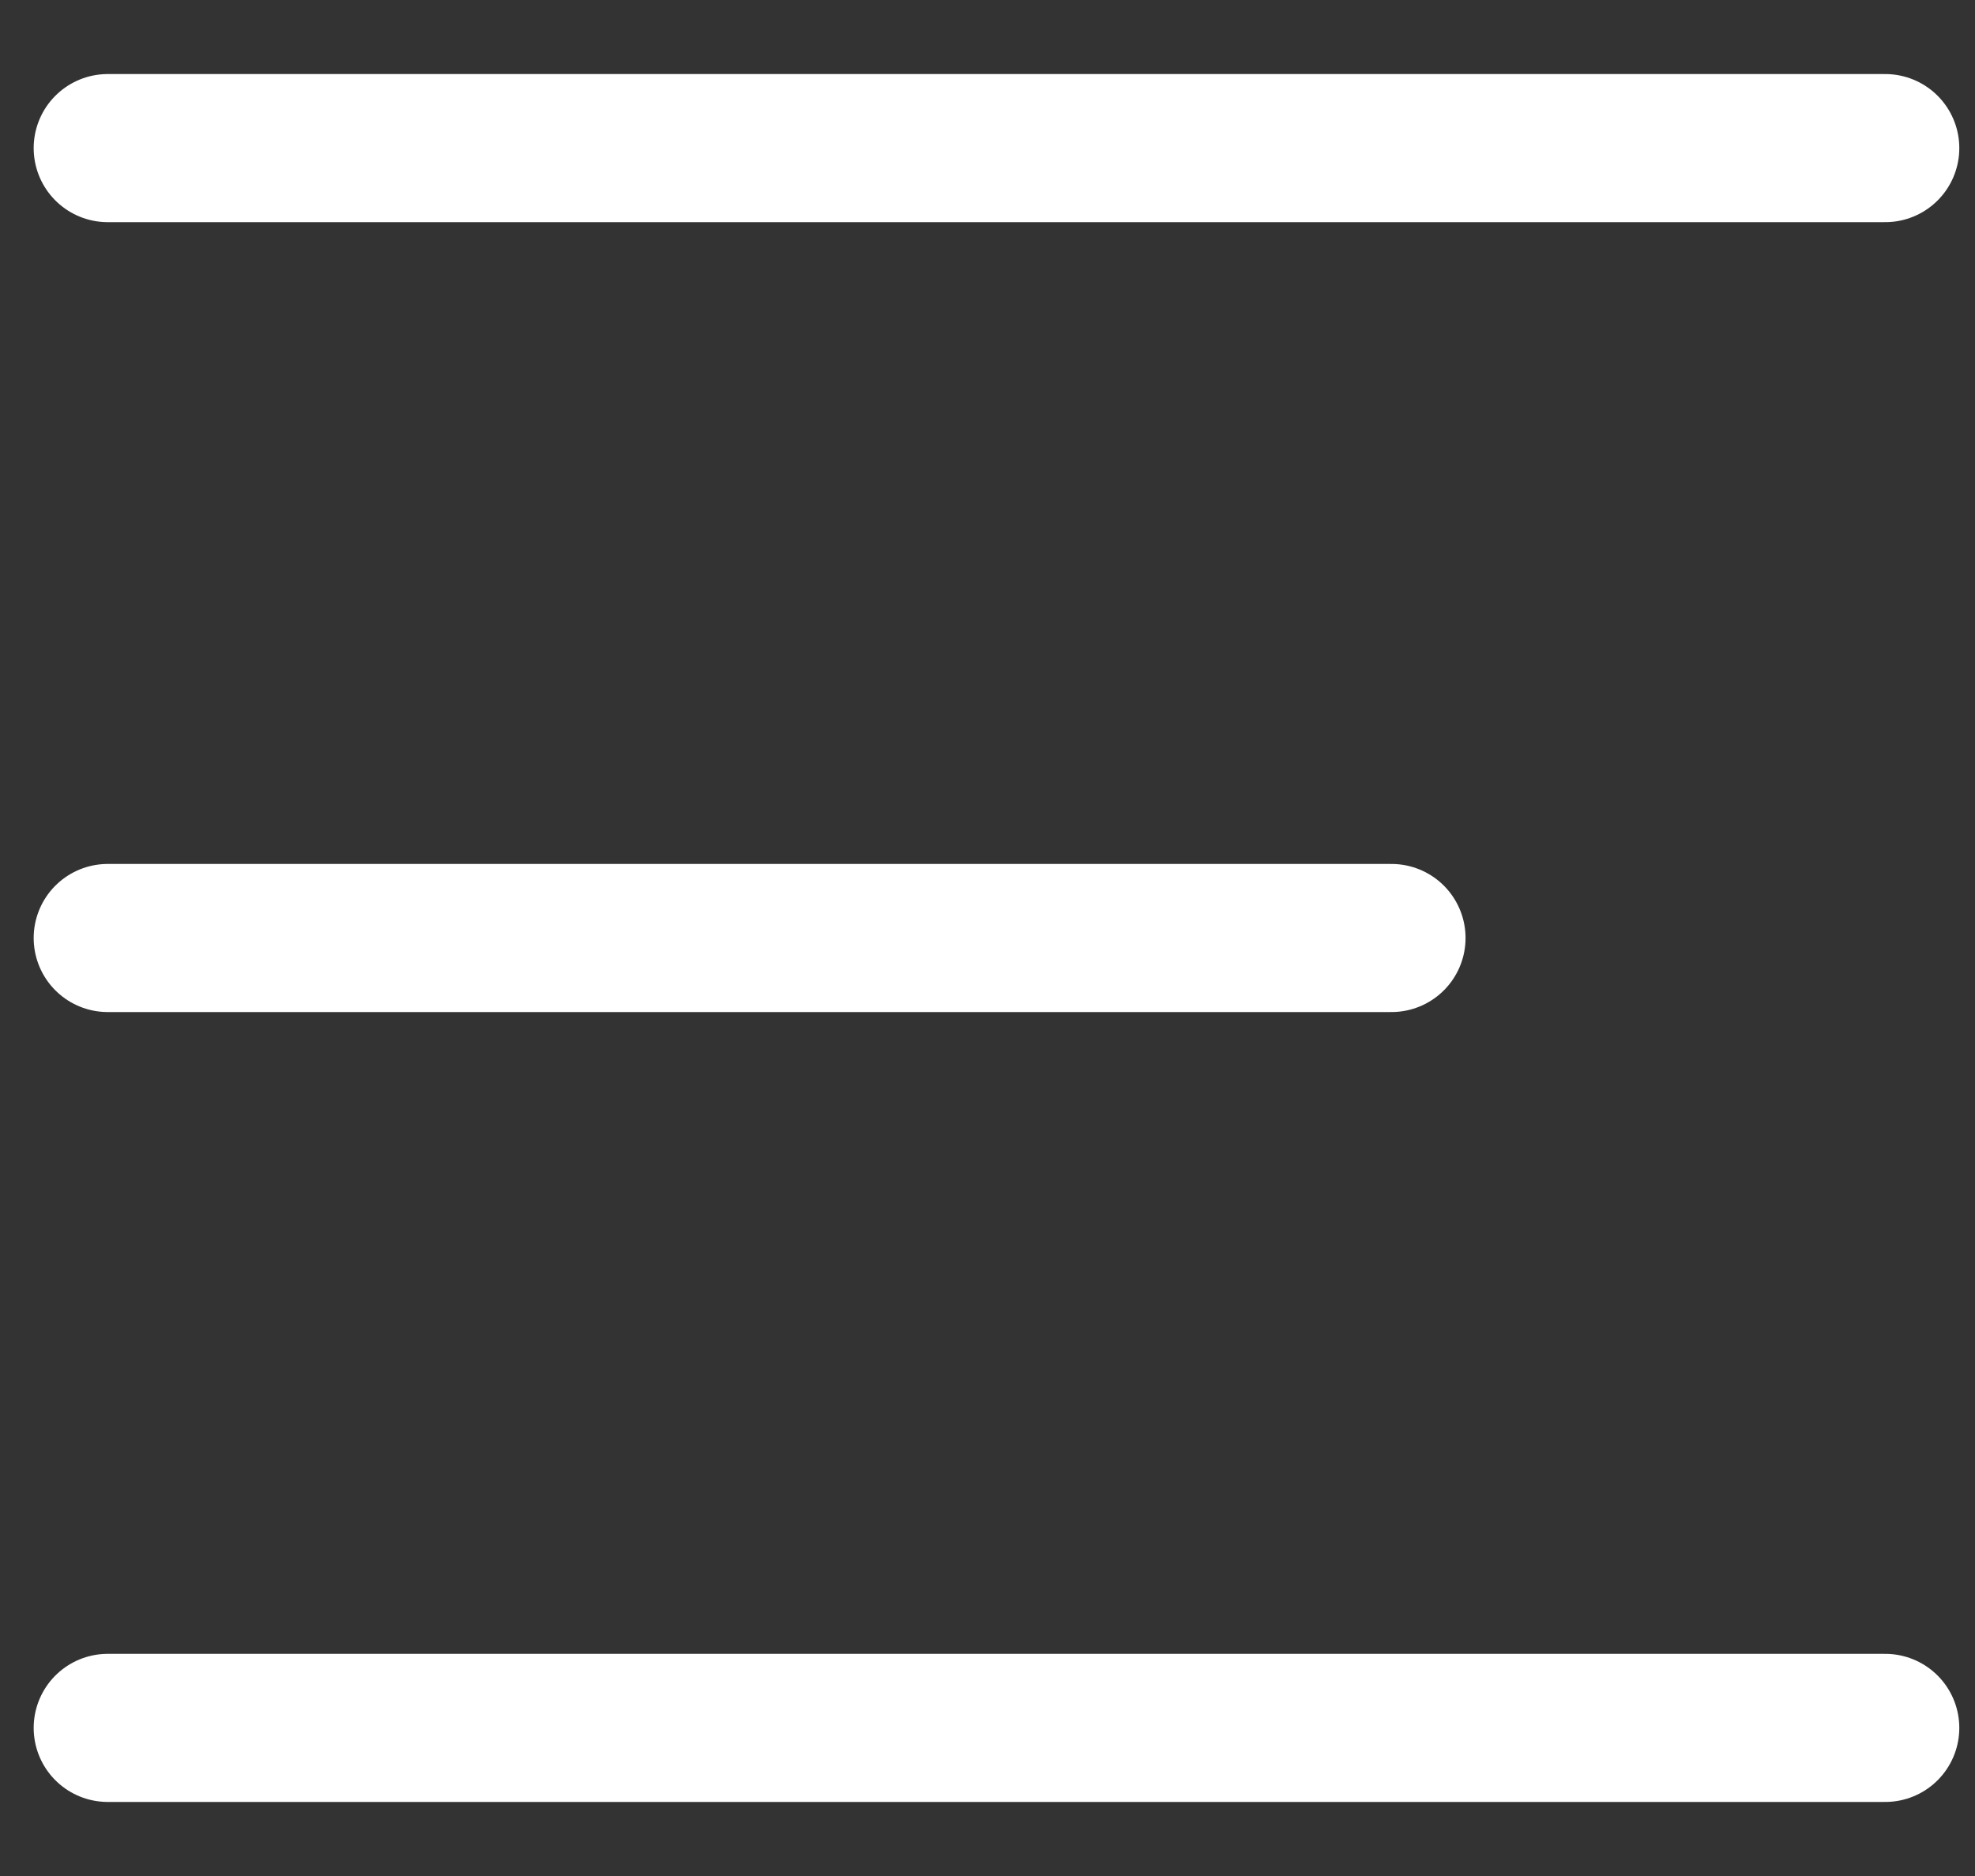
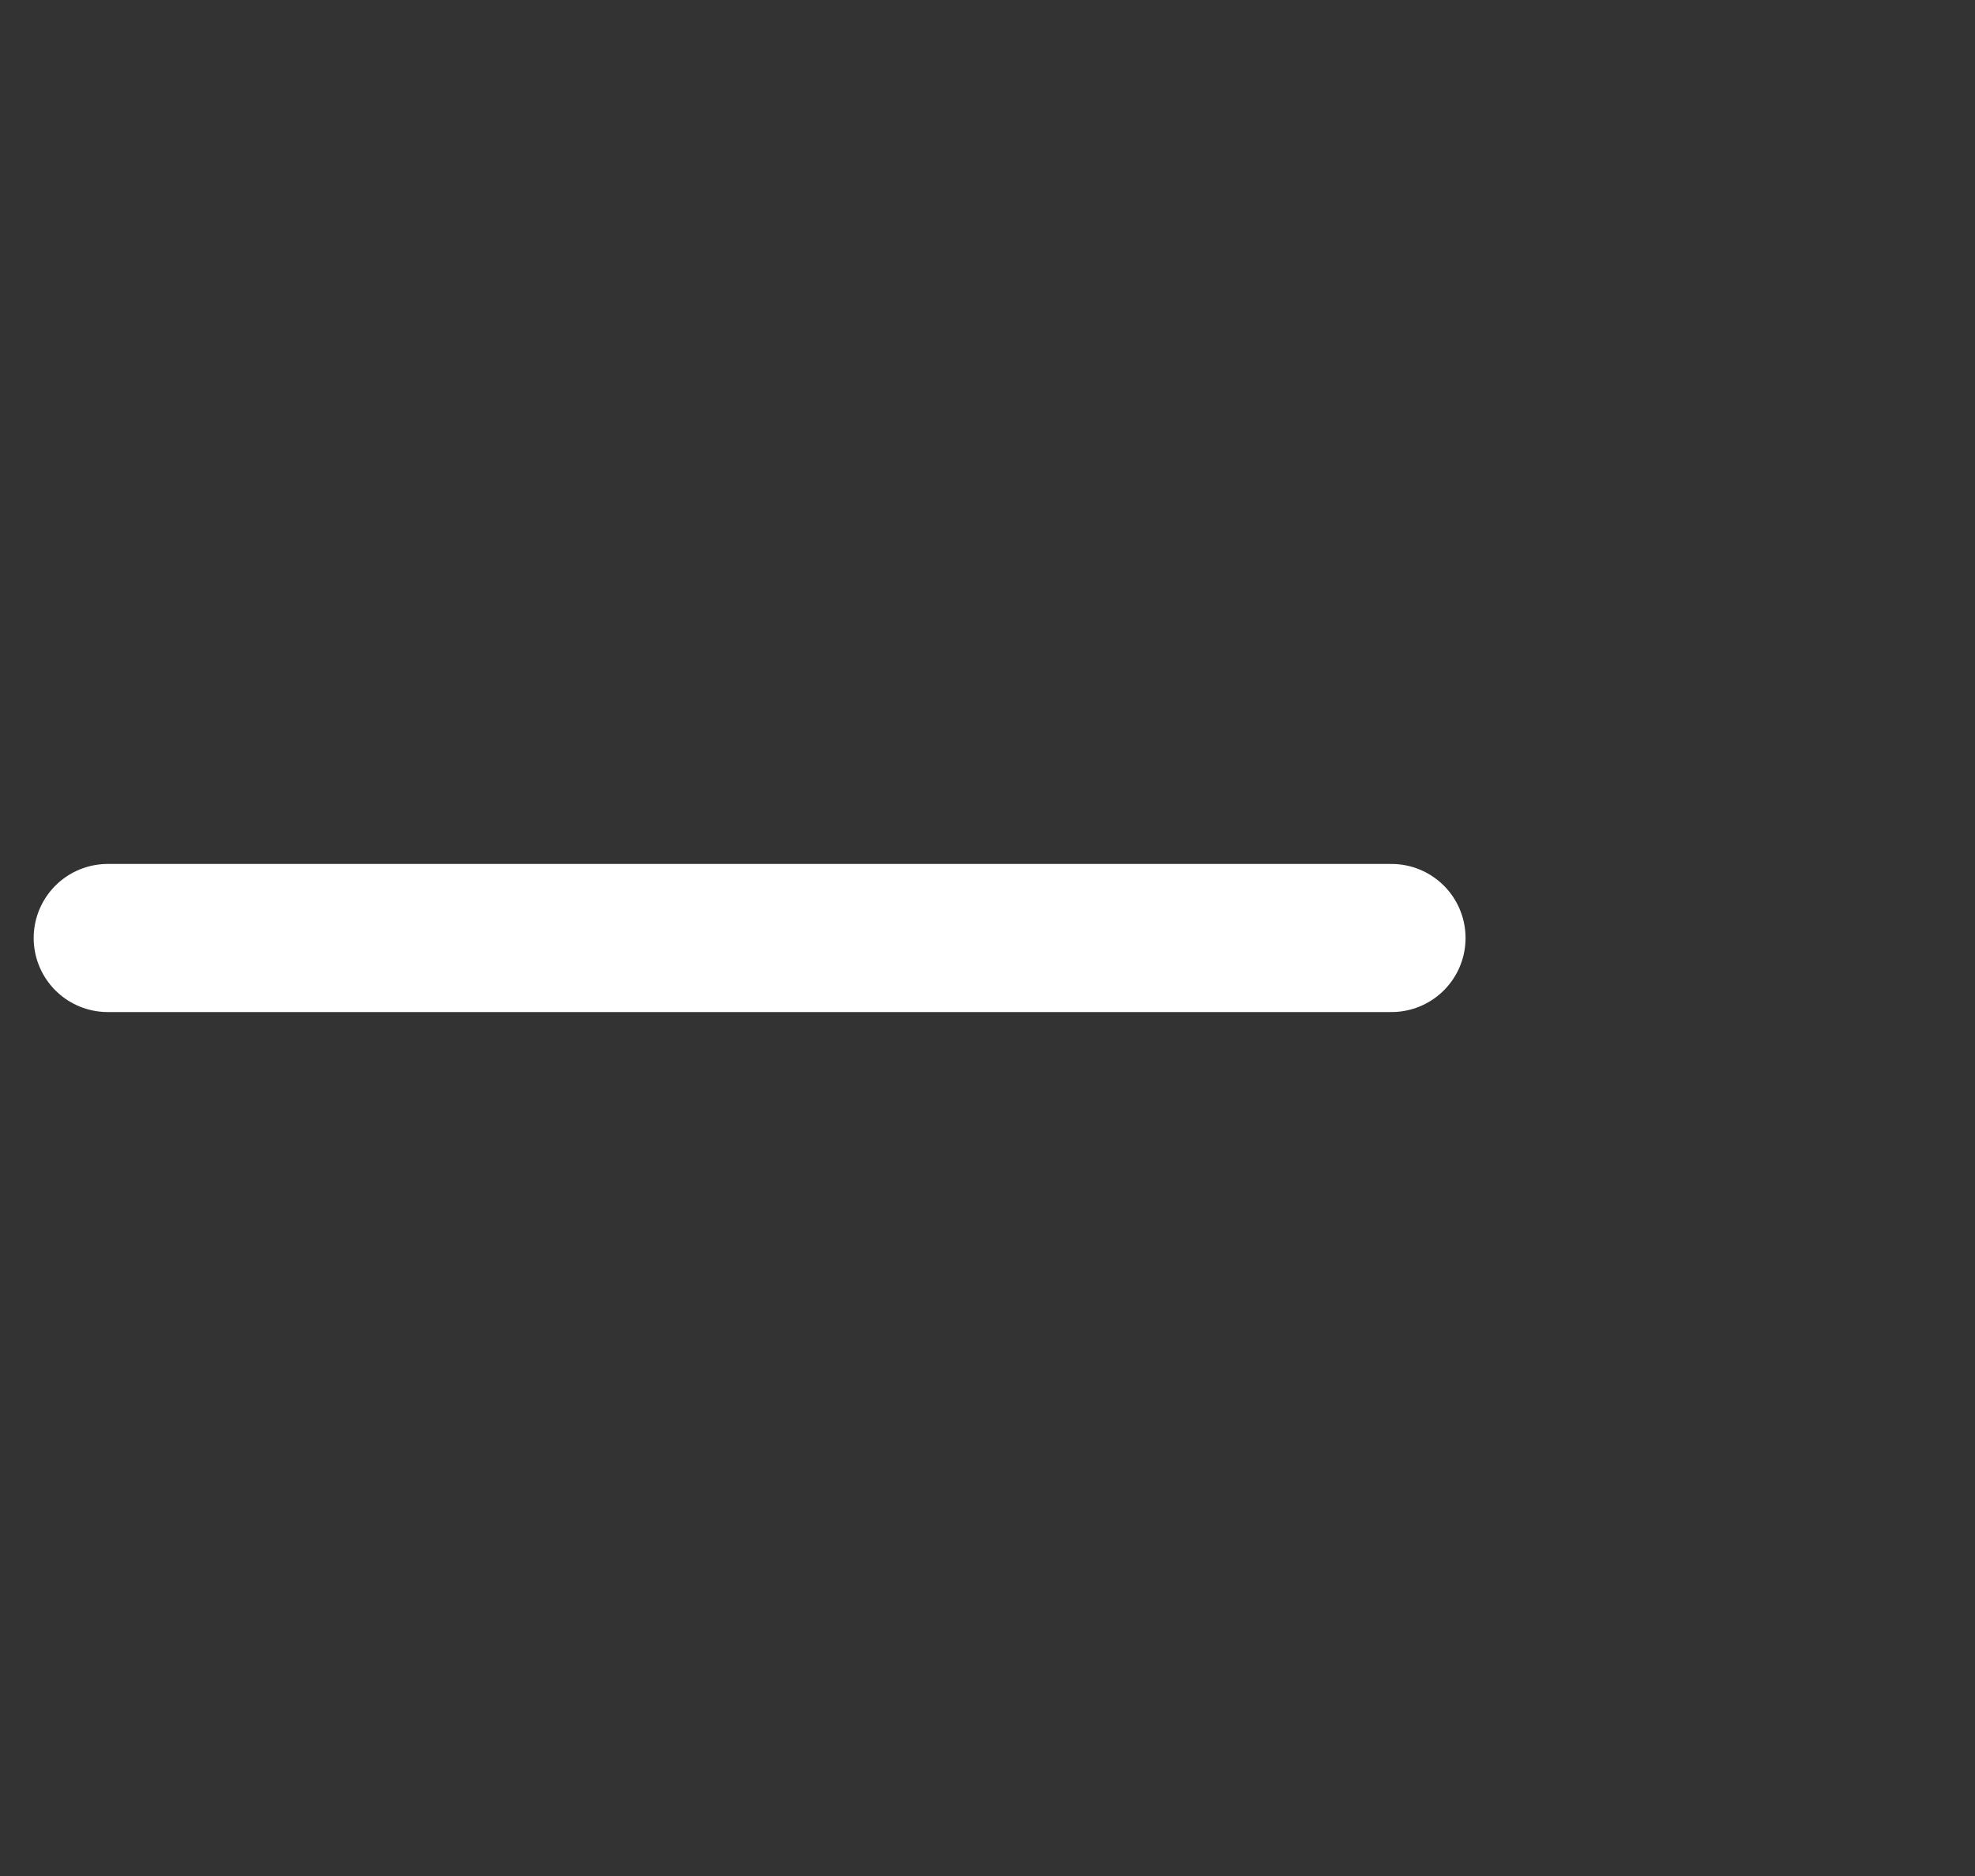
<svg xmlns="http://www.w3.org/2000/svg" width="20" height="19" viewBox="0 0 20 19" fill="none">
  <rect x="0" y="0" width="20" height="19" fill="#333333" stroke="none" />
-   <path d="M1.091 1.5H19.091" stroke="white" stroke-width="1.5" stroke-linecap="round" />
-   <path d="M1.091 17.5H19.091" stroke="white" stroke-width="1.5" stroke-linecap="round" />
  <path d="M1.091 9.5H14.091" stroke="white" stroke-width="1.5" stroke-linecap="round" />
</svg>